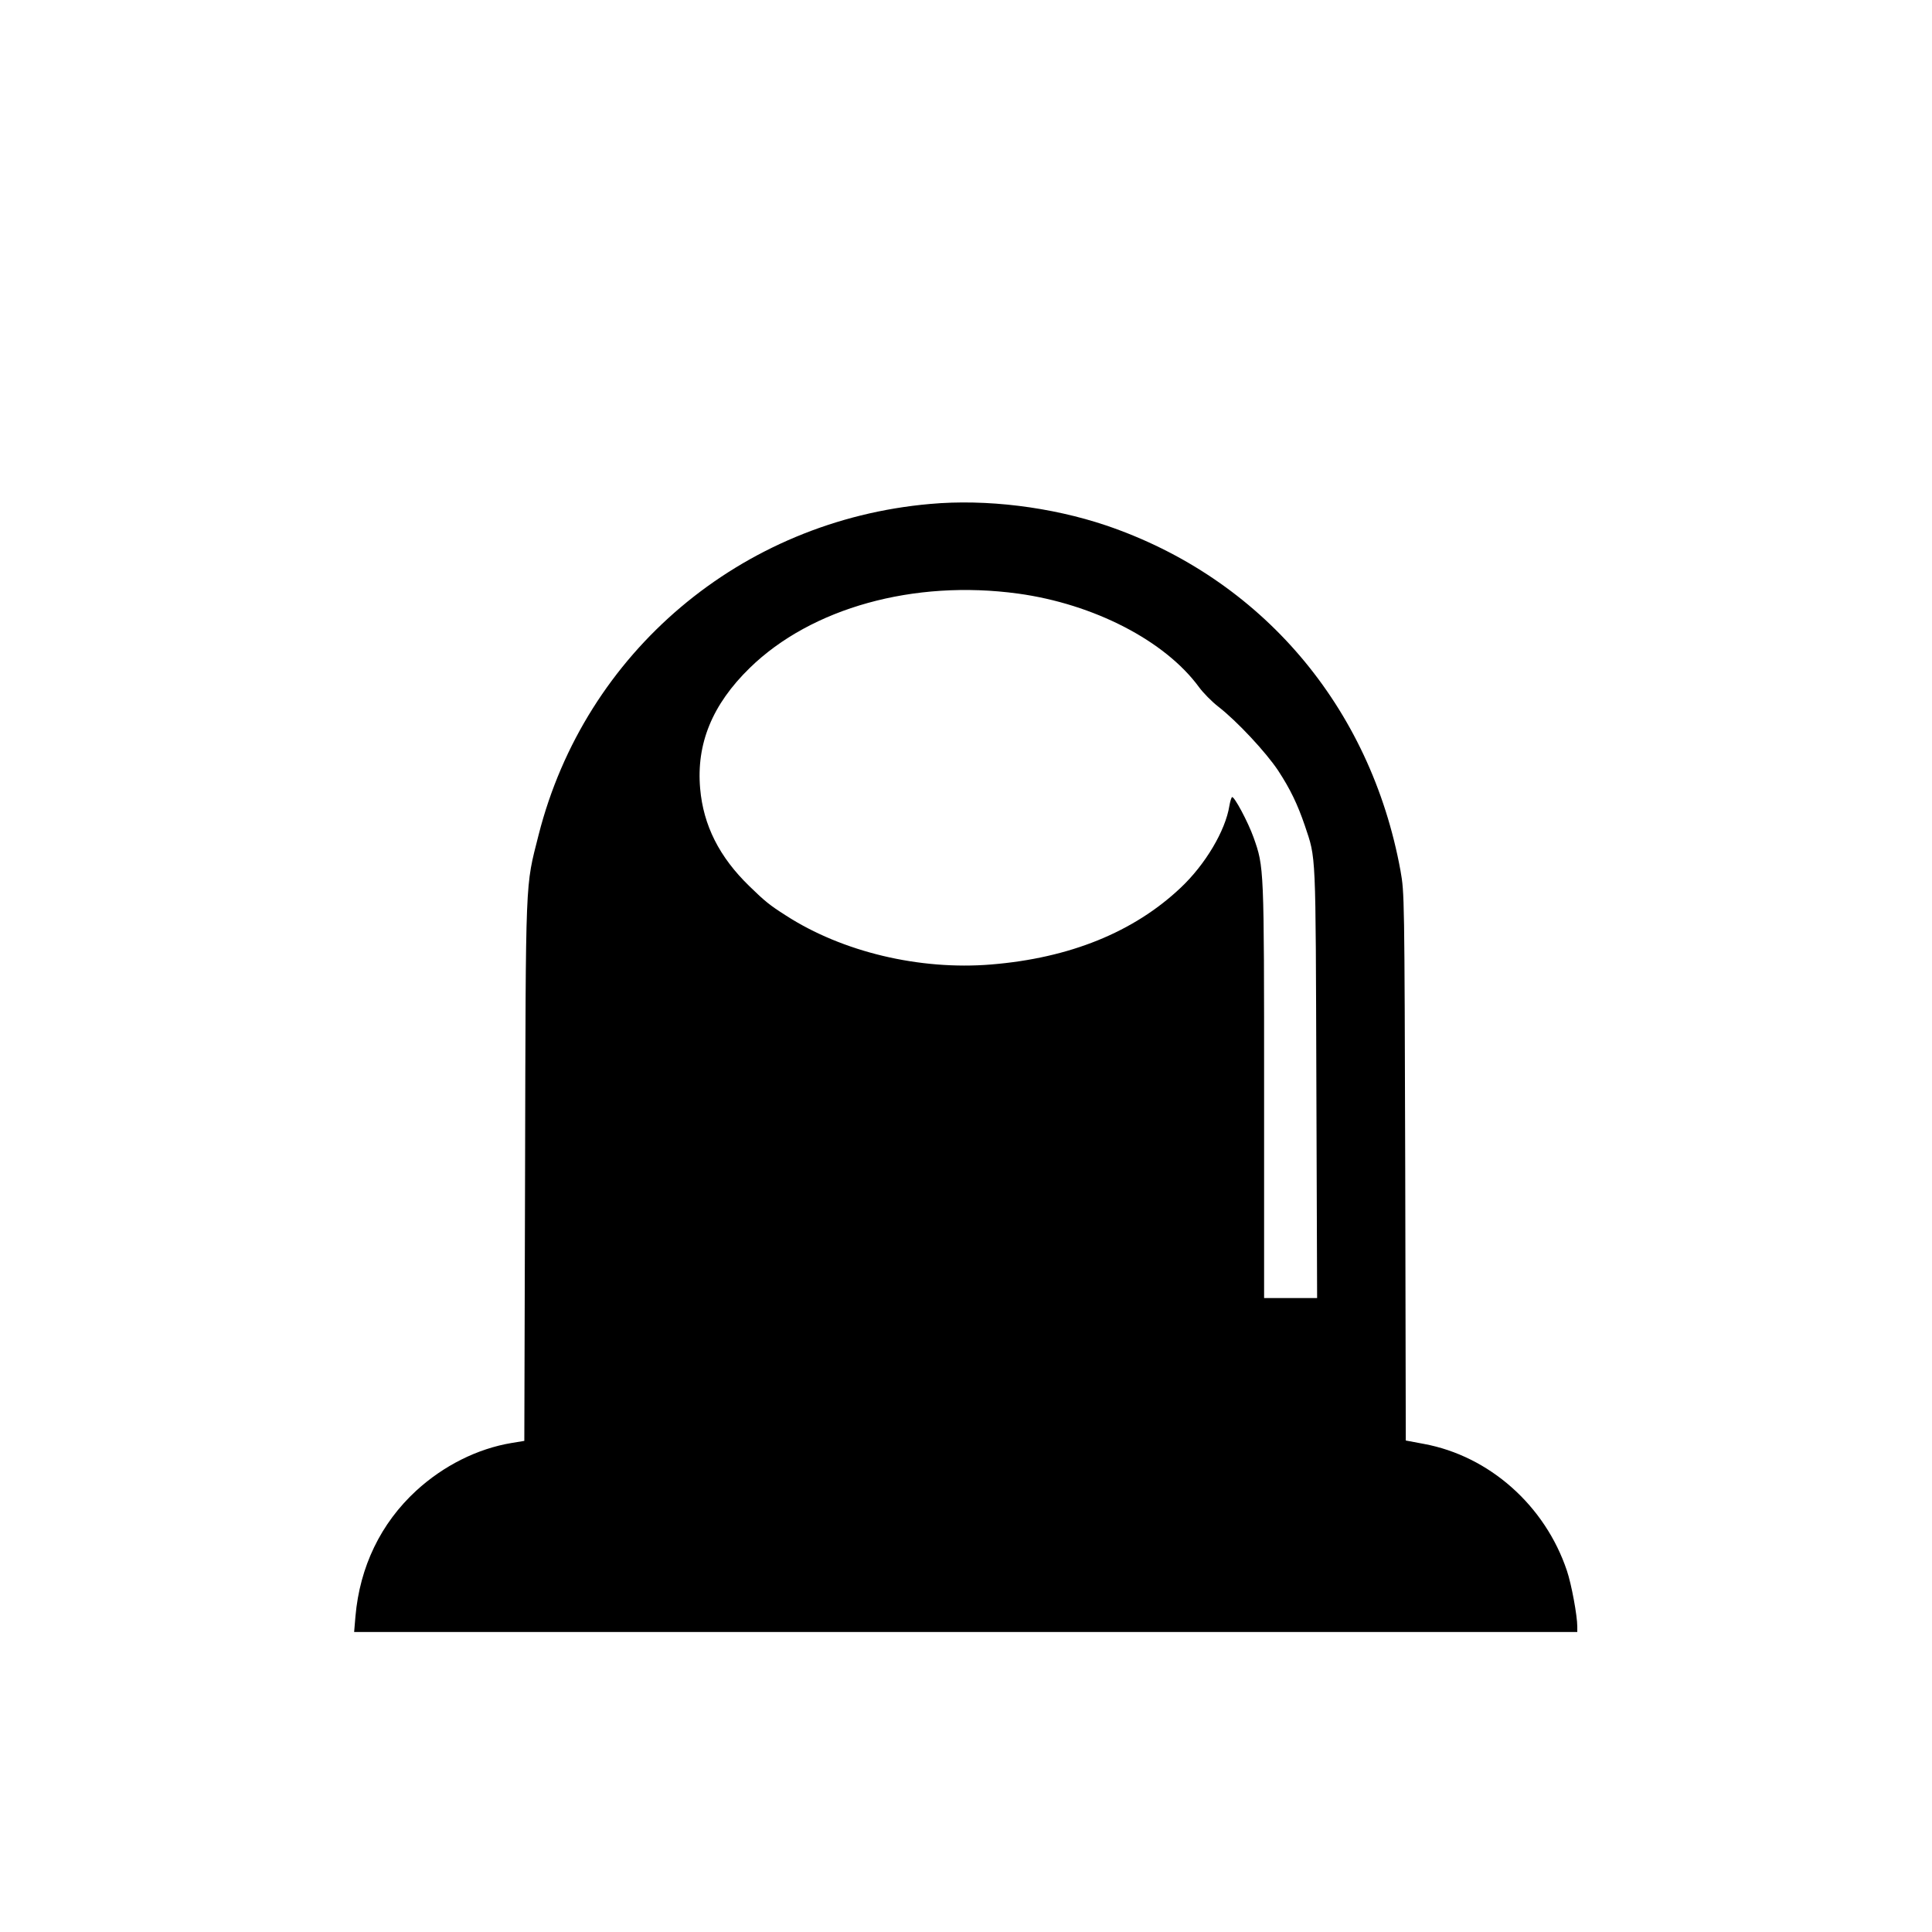
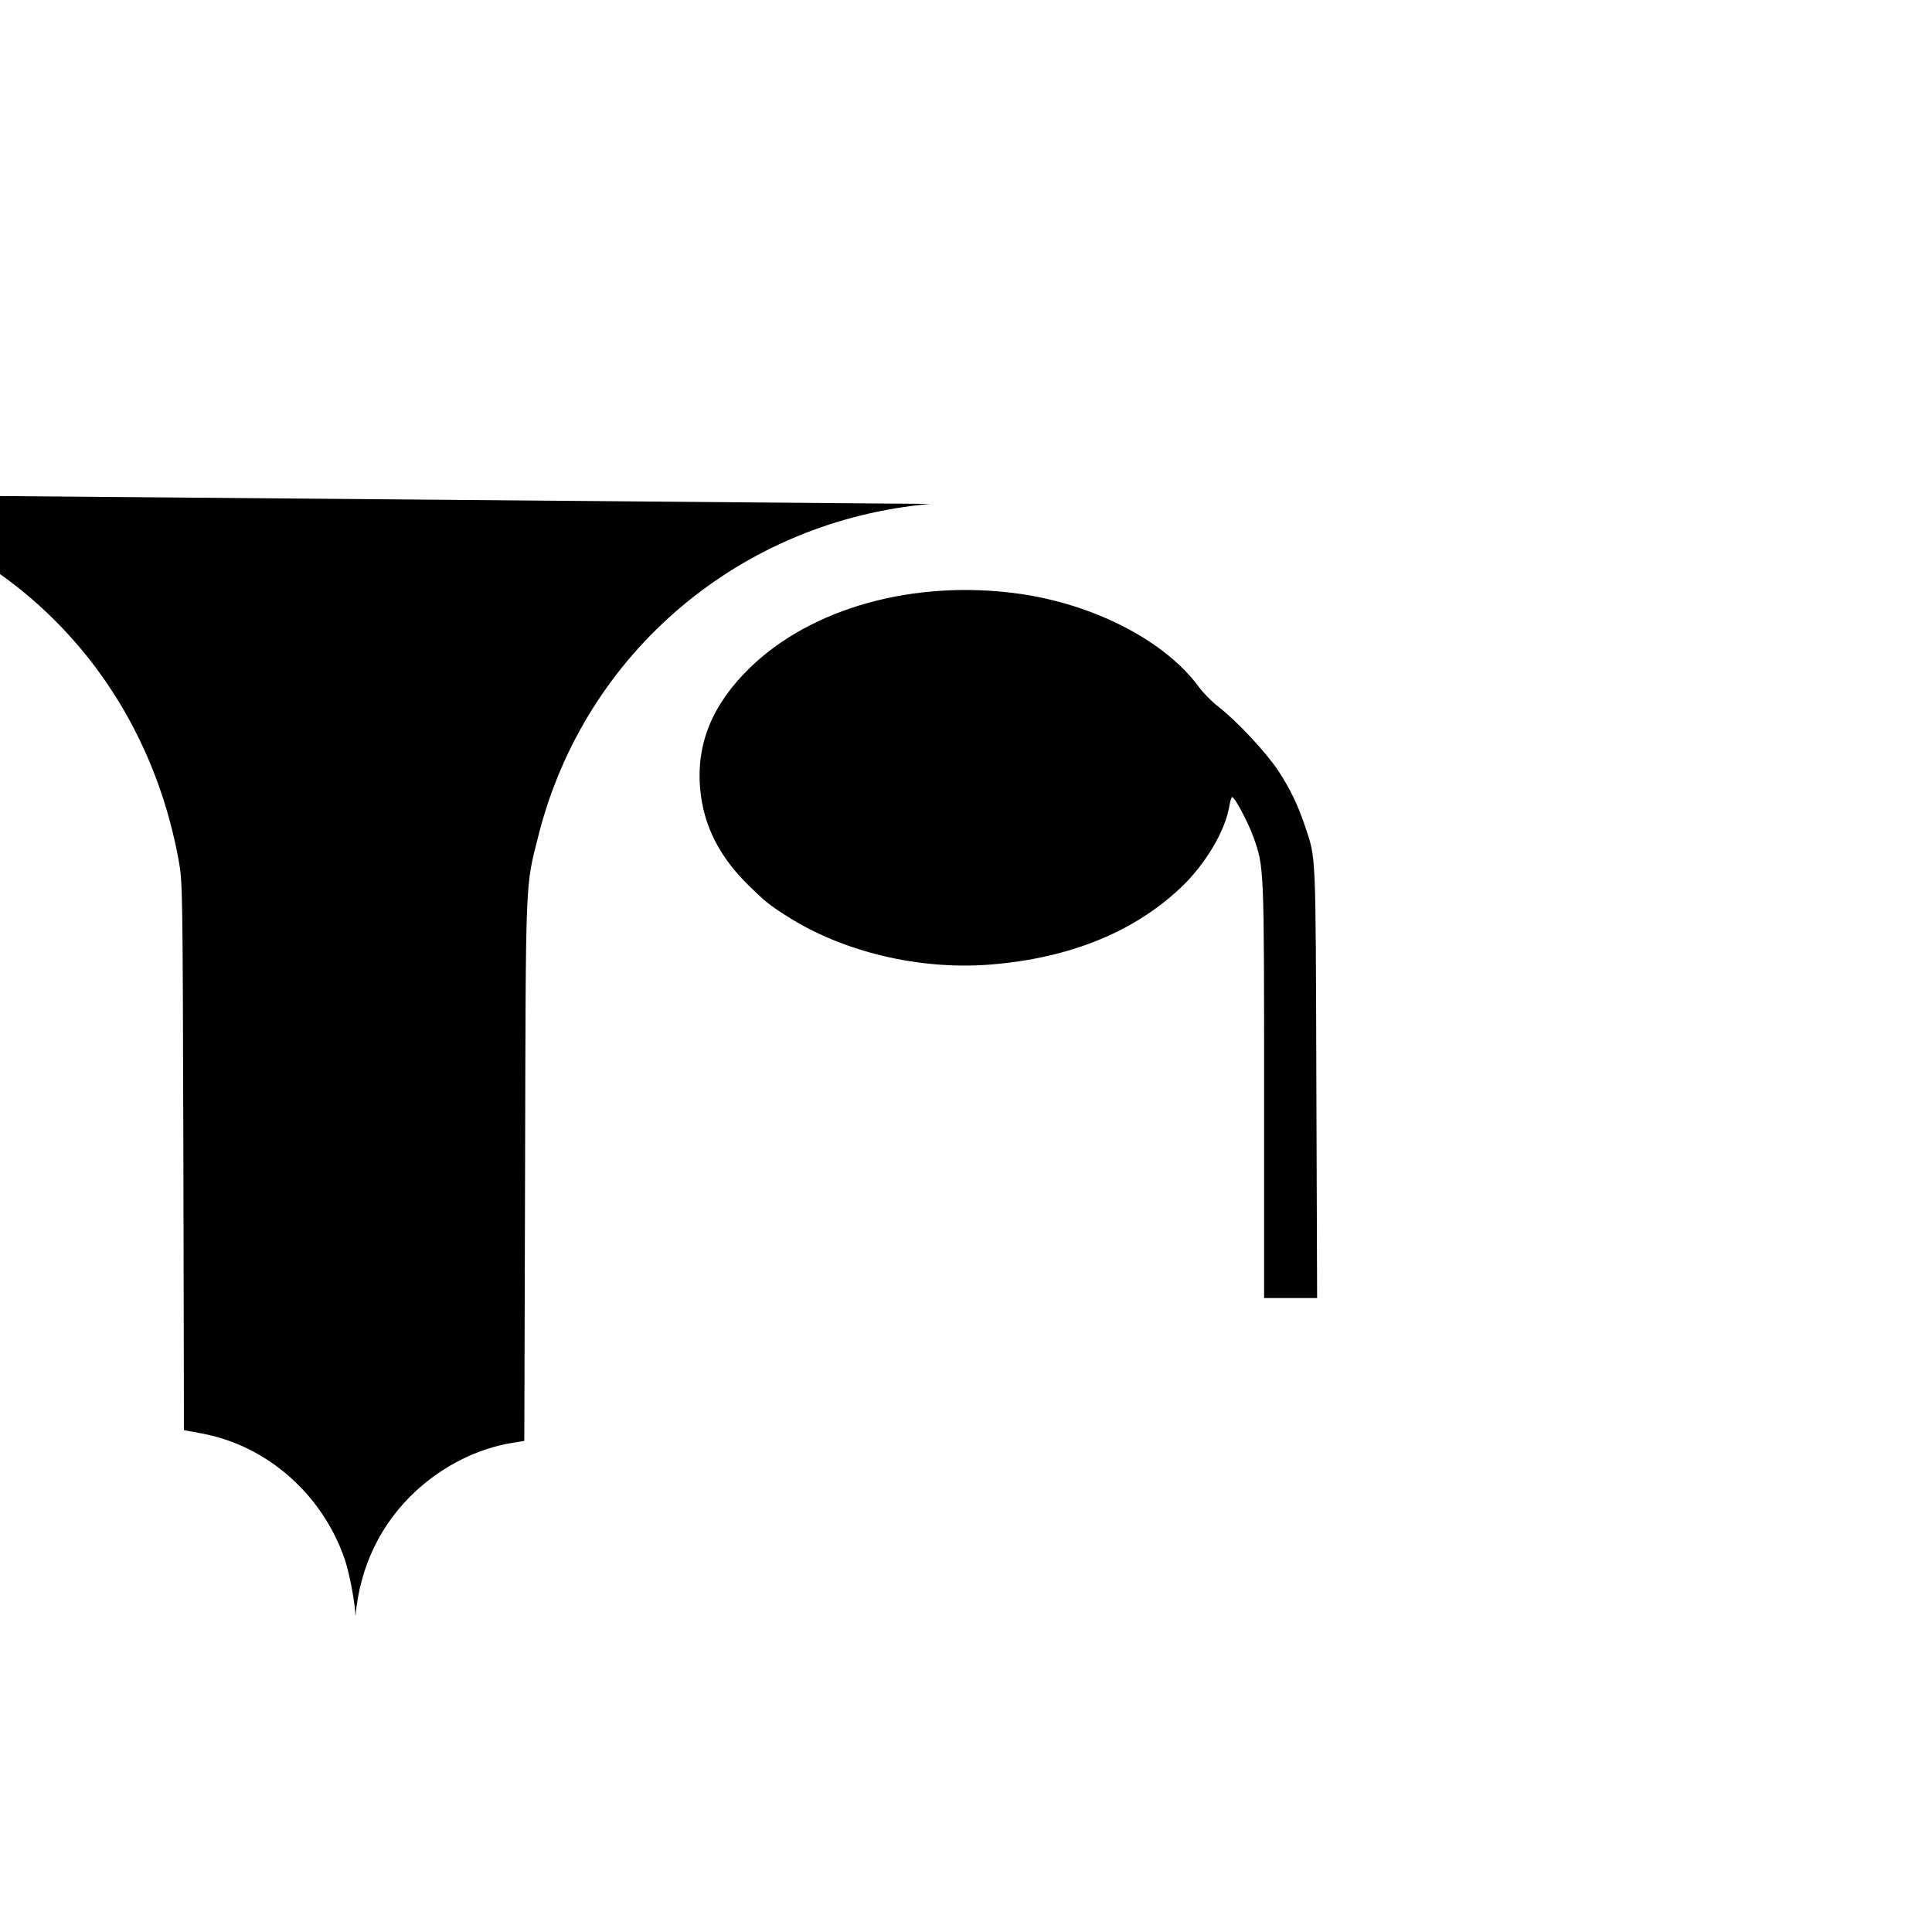
<svg xmlns="http://www.w3.org/2000/svg" version="1.0" width="1024pt" height="1024pt" viewBox="0 0 1024 1024" preserveAspectRatio="xMidYMid meet">
  <g transform="translate(0,1024) scale(0.1,-0.1)" fill="#000000" stroke="none">
-     <path d="M4930 7569 c-1003 -88 -1829 -786 -2075 -1753 -72 -286 -68 -192 -72 -1782 l-4 -1431 -67 -11 c-181 -30 -361 -120 -506 -253 -188 -173 -299 -403 -322 -666 l-7 -83 3242 0 3241 0 0 28 c0 59 -31 226 -55 297 -116 346 -412 608 -758 672 l-96 18 -3 1450 c-4 1442 -4 1451 -25 1570 -159 871 -739 1551 -1560 1830 -291 98 -635 141 -933 114z m465 -475 c402 -55 780 -250 960 -496 22 -30 68 -77 103 -104 98 -76 252 -241 317 -339 64 -98 102 -177 141 -291 60 -180 57 -117 61 -1361 l4 -1143 -141 0 -140 0 0 1099 c0 1193 0 1184 -56 1343 -29 81 -103 220 -114 213 -4 -3 -10 -23 -14 -46 -21 -132 -128 -312 -259 -435 -248 -234 -587 -372 -1004 -406 -378 -31 -788 66 -1088 260 -85 54 -111 75 -193 155 -160 155 -244 323 -261 517 -21 238 64 446 263 640 326 318 870 469 1421 394z" />
+     <path d="M4930 7569 c-1003 -88 -1829 -786 -2075 -1753 -72 -286 -68 -192 -72 -1782 l-4 -1431 -67 -11 c-181 -30 -361 -120 -506 -253 -188 -173 -299 -403 -322 -666 c0 59 -31 226 -55 297 -116 346 -412 608 -758 672 l-96 18 -3 1450 c-4 1442 -4 1451 -25 1570 -159 871 -739 1551 -1560 1830 -291 98 -635 141 -933 114z m465 -475 c402 -55 780 -250 960 -496 22 -30 68 -77 103 -104 98 -76 252 -241 317 -339 64 -98 102 -177 141 -291 60 -180 57 -117 61 -1361 l4 -1143 -141 0 -140 0 0 1099 c0 1193 0 1184 -56 1343 -29 81 -103 220 -114 213 -4 -3 -10 -23 -14 -46 -21 -132 -128 -312 -259 -435 -248 -234 -587 -372 -1004 -406 -378 -31 -788 66 -1088 260 -85 54 -111 75 -193 155 -160 155 -244 323 -261 517 -21 238 64 446 263 640 326 318 870 469 1421 394z" />
  </g>
</svg>